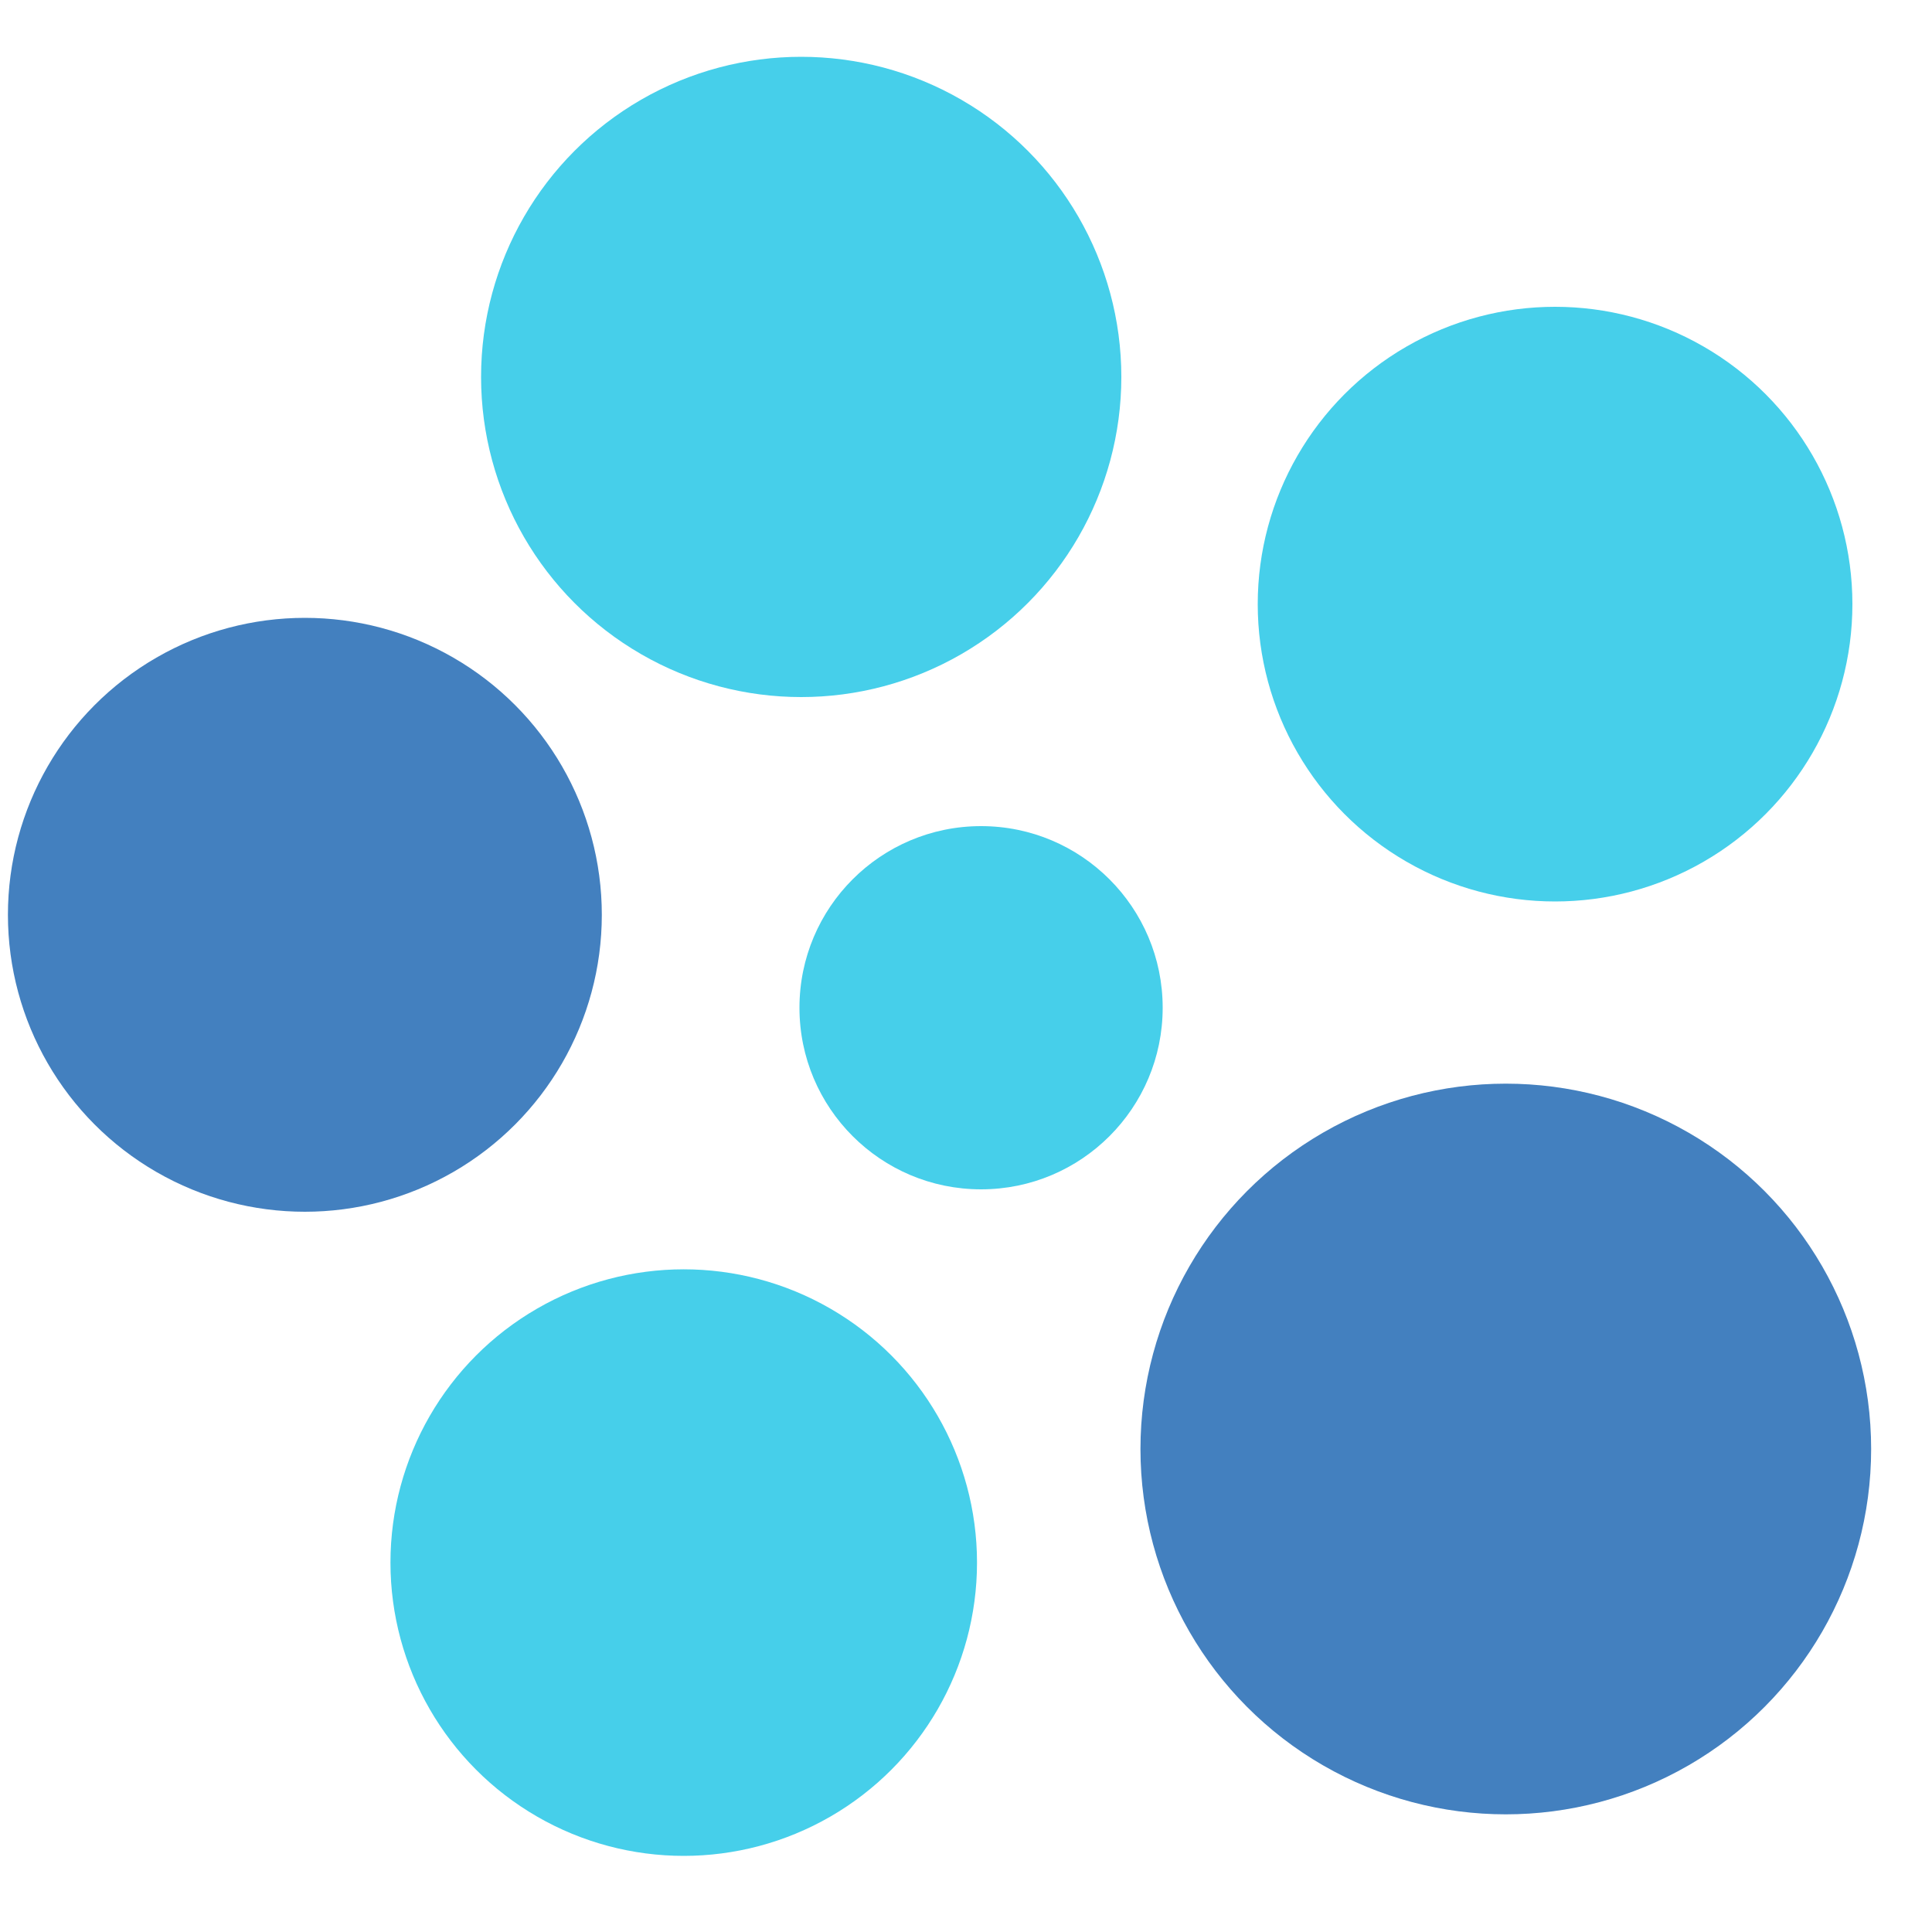
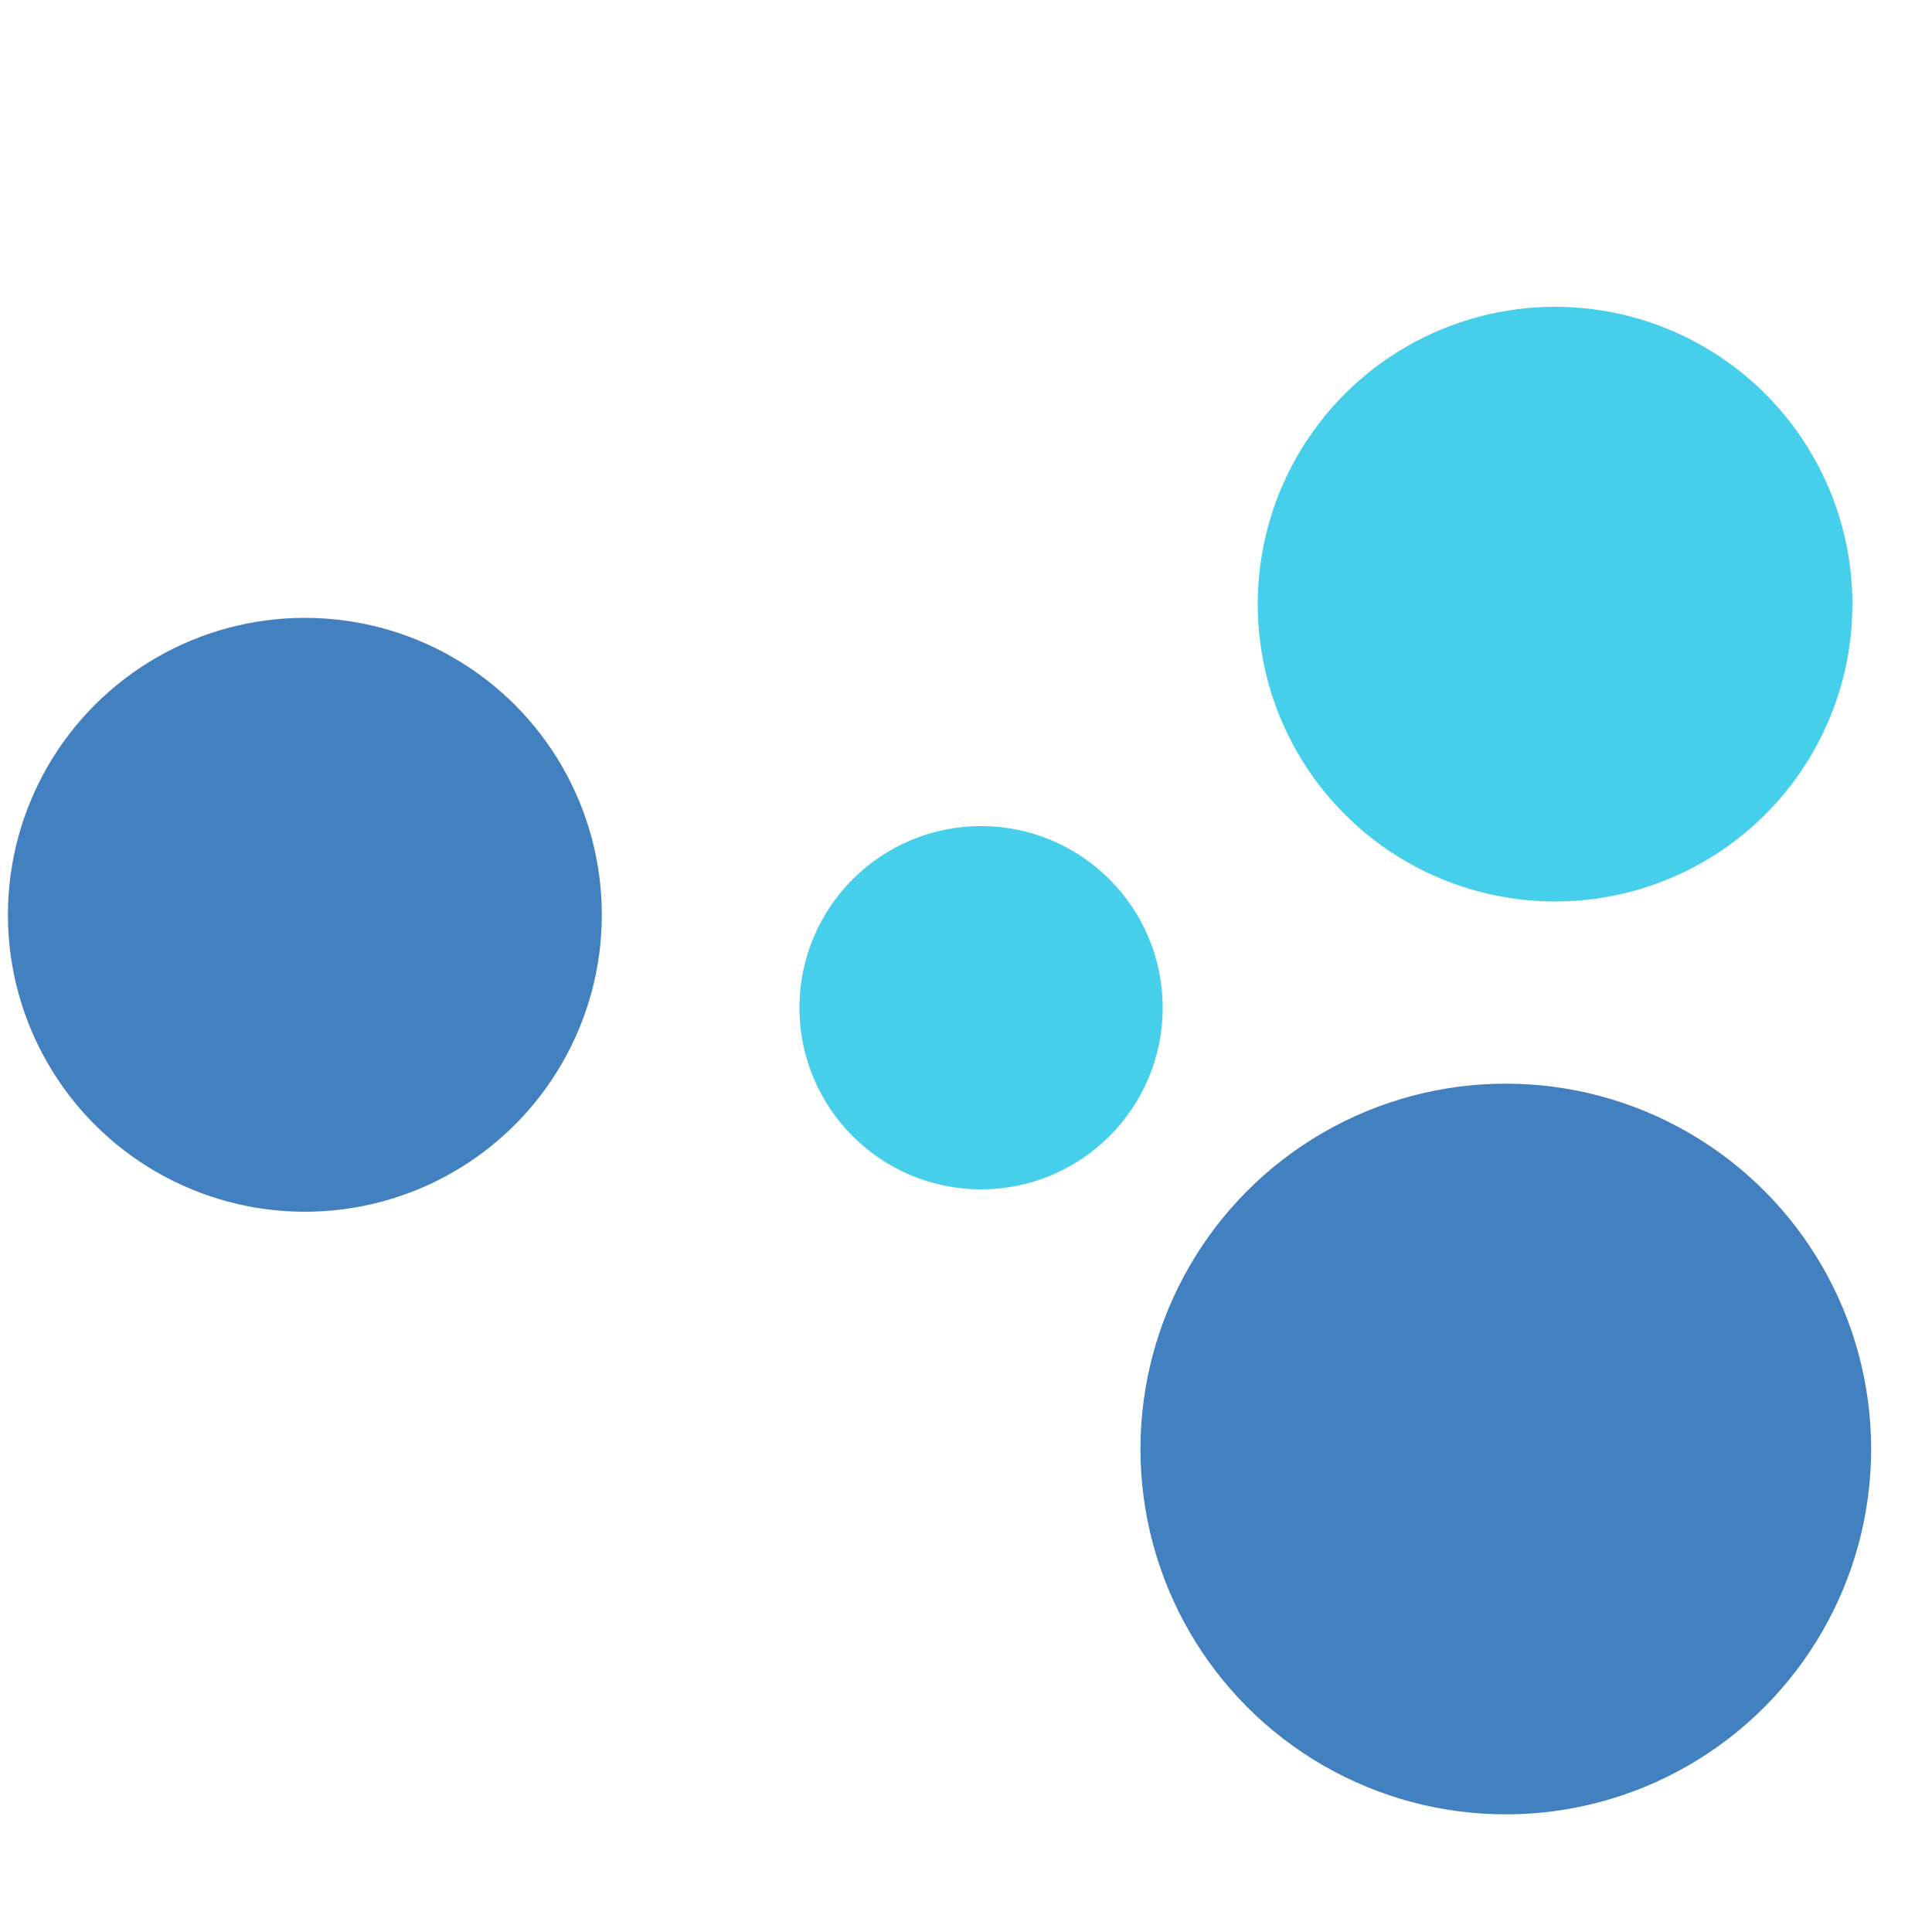
<svg xmlns="http://www.w3.org/2000/svg" width="24" height="24" viewBox="0 0 1000 1000" aria-label="Circle arrangement">
-   <circle cx="414.7" cy="195.1" r="165.7" fill="#46cfea" />
  <circle cx="804.9" cy="312.7" r="153.9" fill="#46cfea" />
  <circle cx="157.8" cy="473.5" r="153.7" fill="#4380bf" />
  <circle cx="507.8" cy="521.6" r="94.0" fill="#46cfea" />
  <circle cx="779.4" cy="750.0" r="189.1" fill="#4380bf" />
-   <circle cx="353.9" cy="808.8" r="151.8" fill="#46cfea" />
</svg>